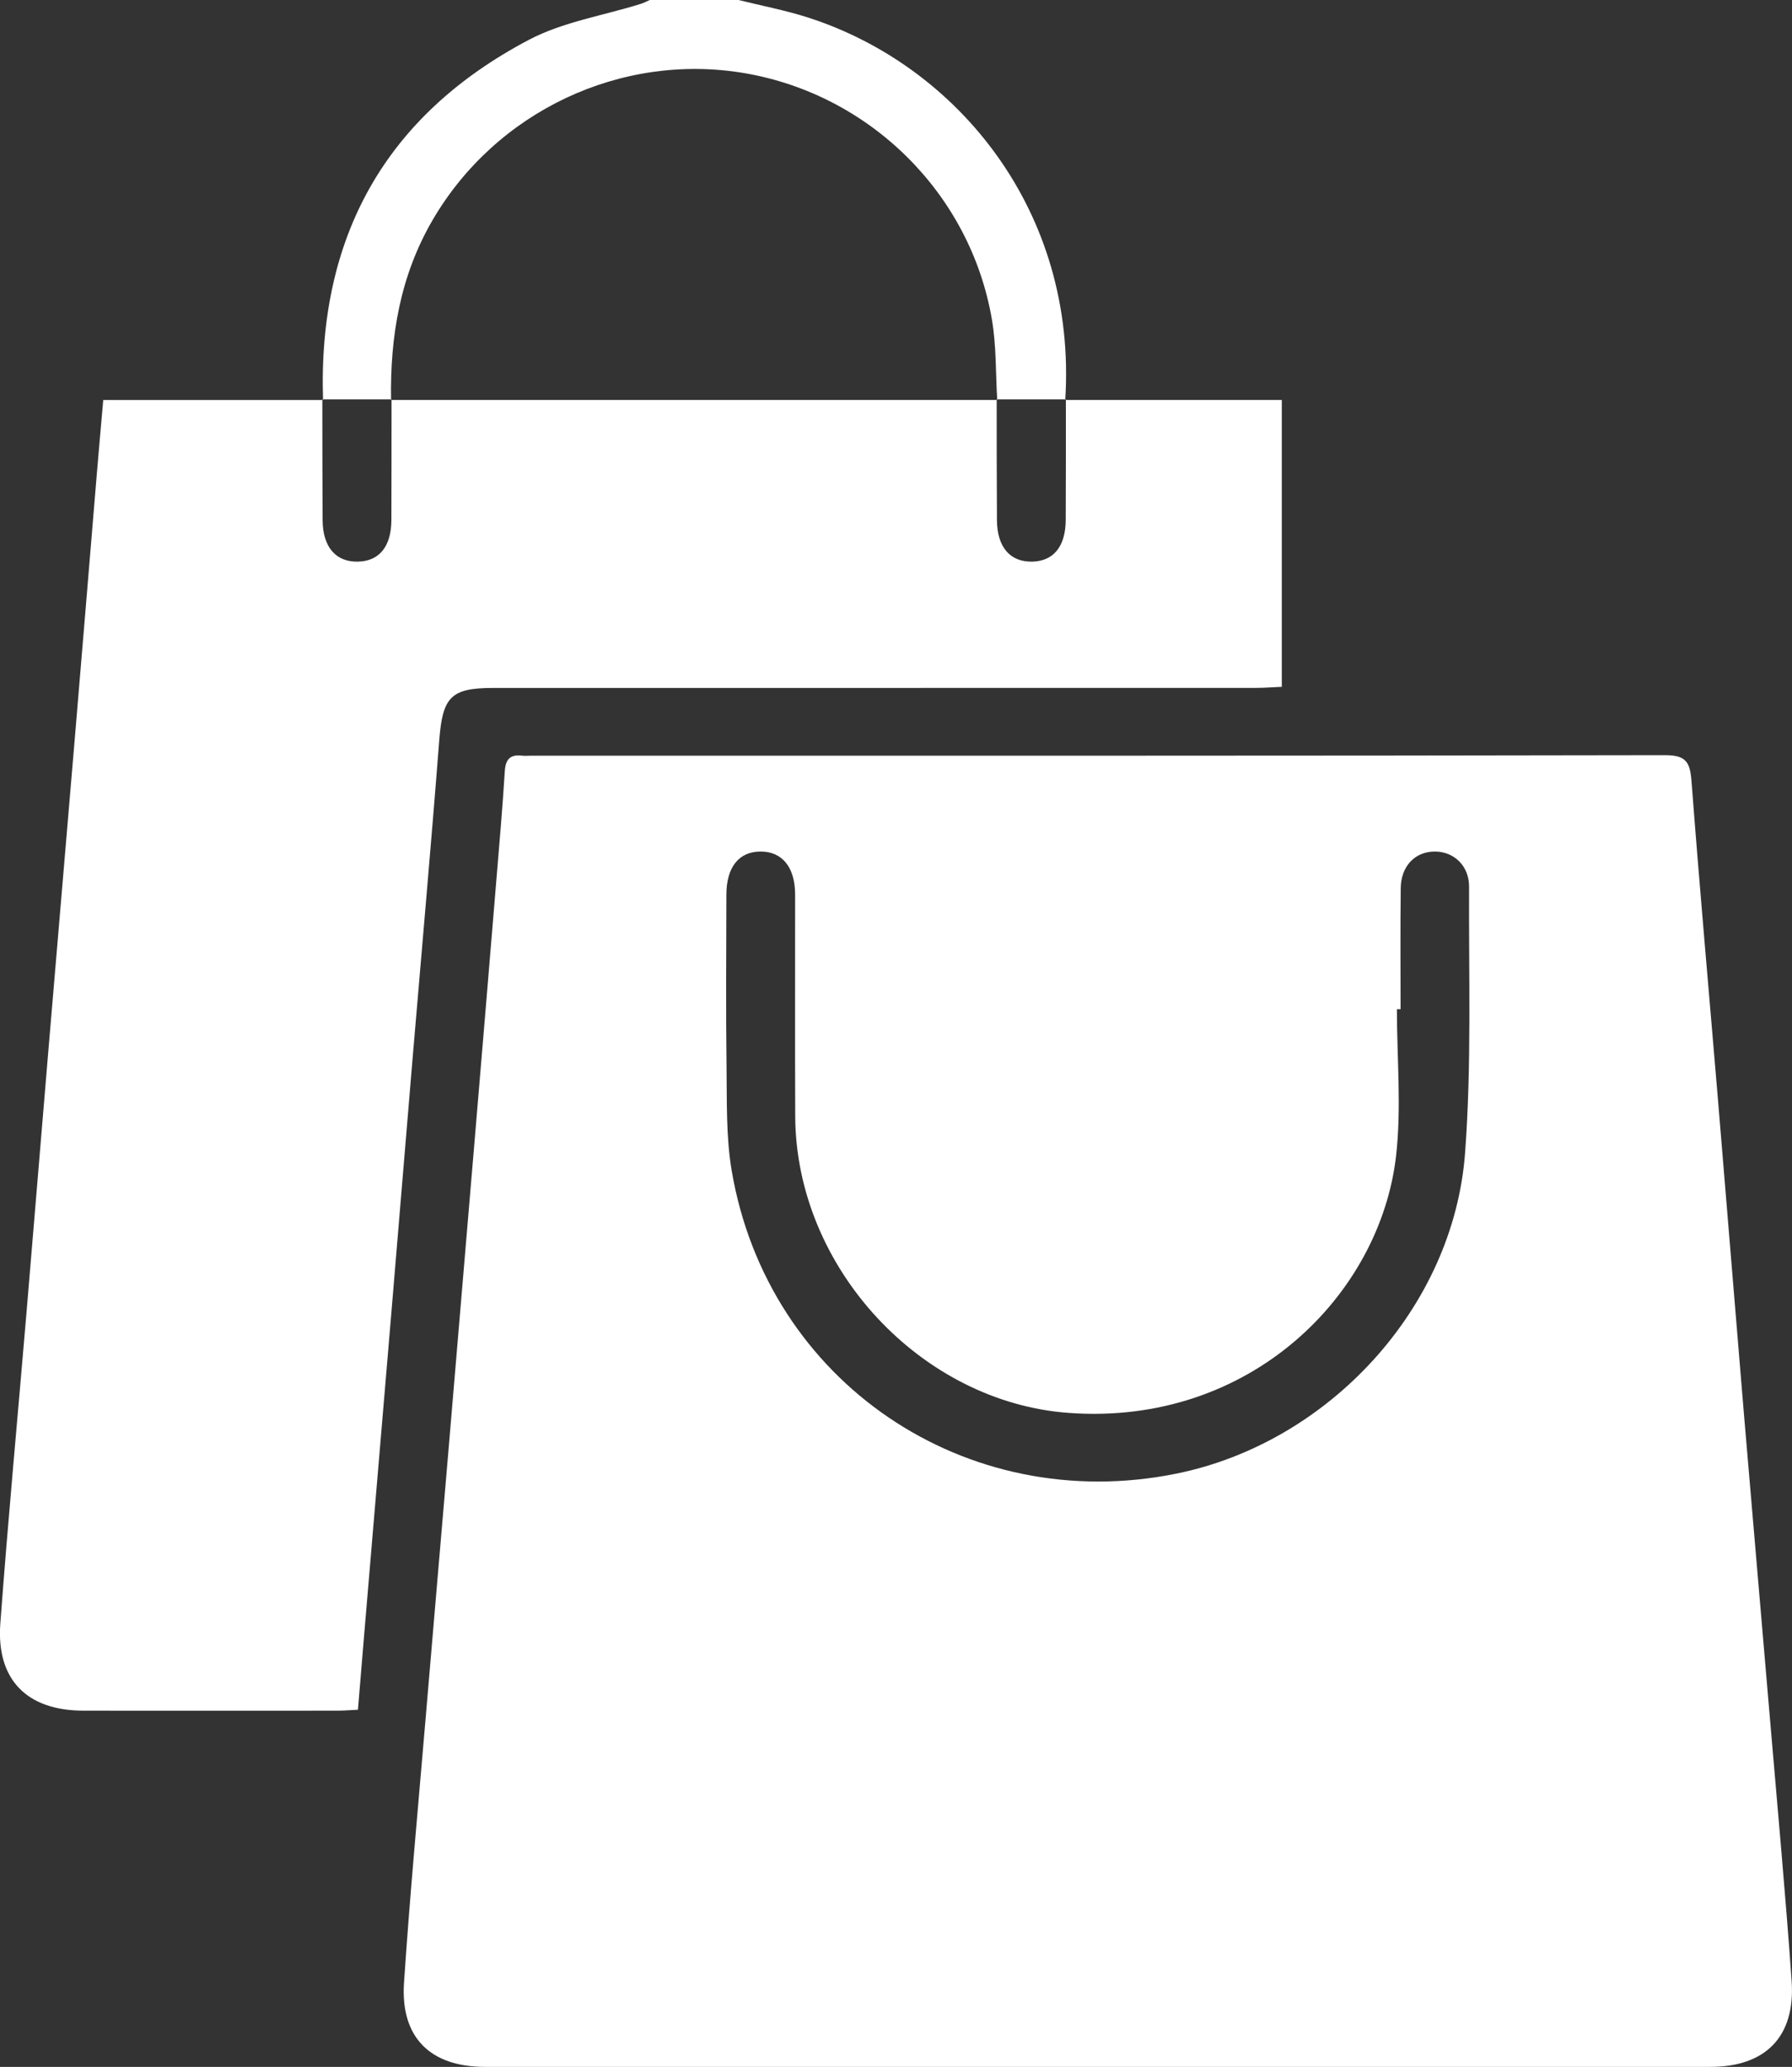
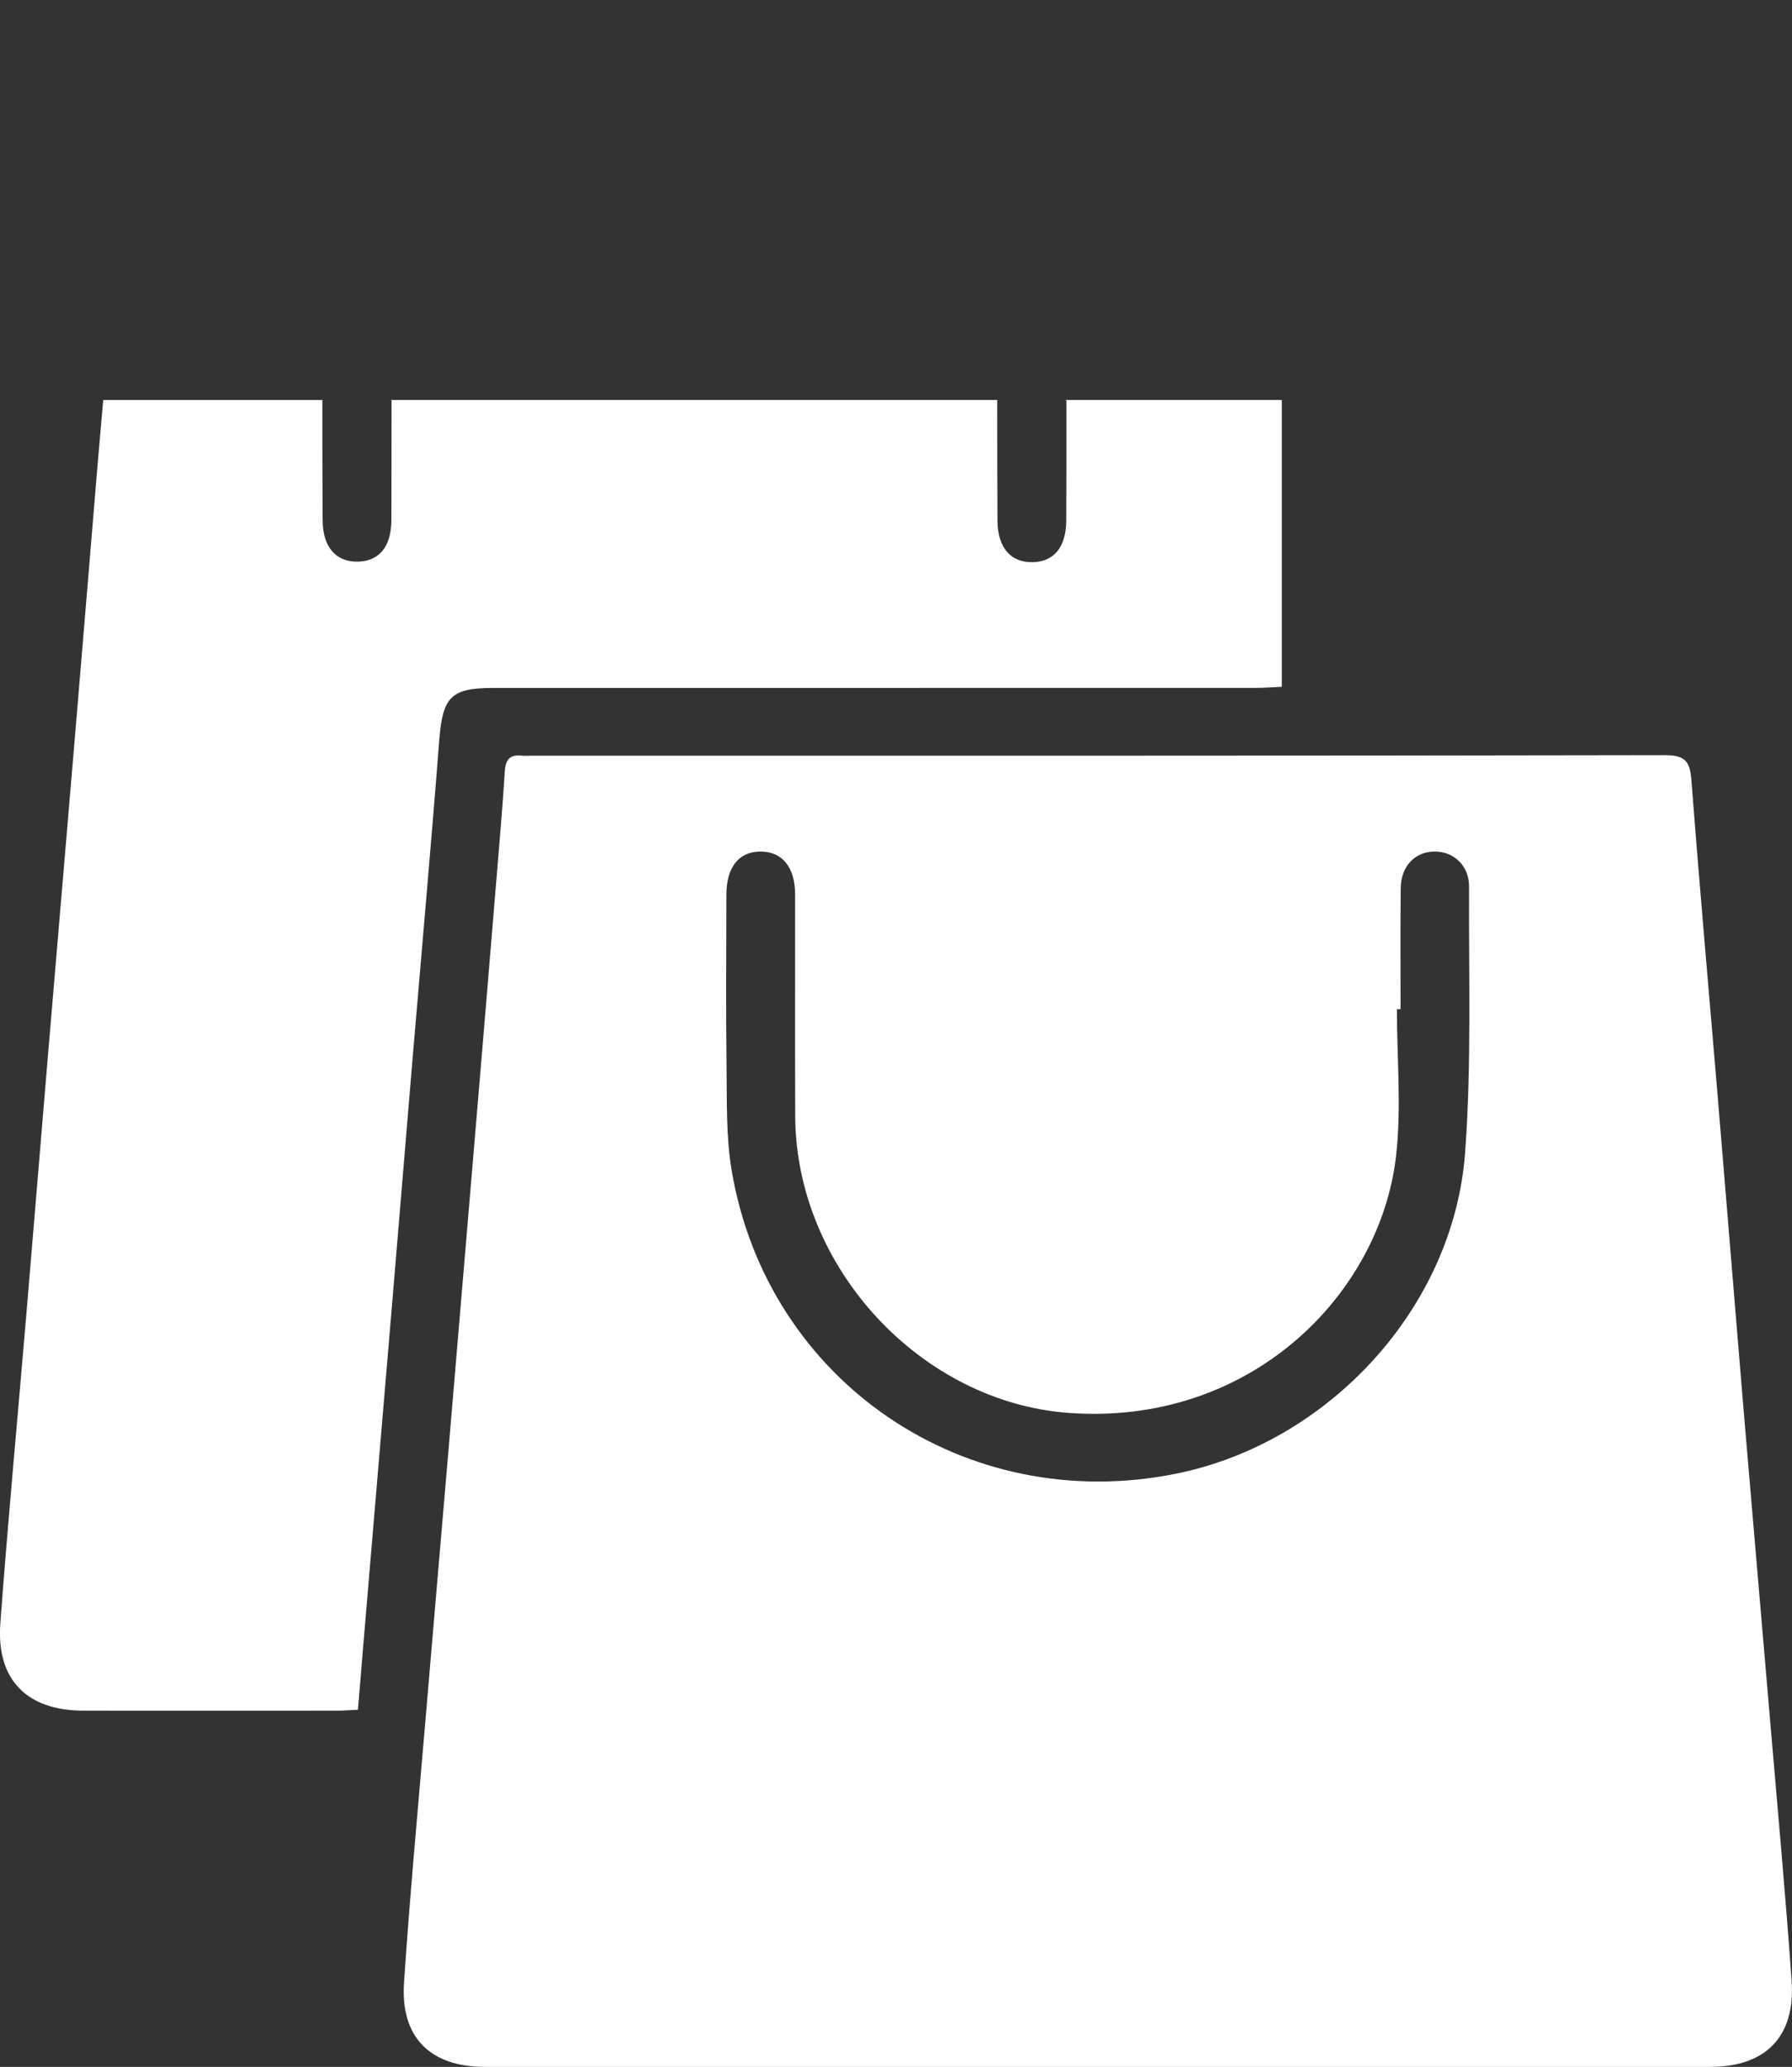
<svg xmlns="http://www.w3.org/2000/svg" id="Layer_1" viewBox="0 0 332.23 383.24">
  <rect x="0" y="0" width="332.23" height="383.24" fill="#333333" stroke="none" />
  <defs>
    <style>.cls-1{fill:#fff;}</style>
  </defs>
-   <path class="cls-1" d="M136.92,0c4.3,1.07,8.68,1.9,12.89,3.25,27.8,8.94,49.93,36.03,47.68,70.91l.11-.11c-4.27,0-8.55,0-12.82,0l.1,.1c-.3-4.97-.15-10.01-.98-14.88-3.98-23.36-22.59-41.75-45.89-45.71-22.86-3.88-46.05,7.08-57.8,27.23-6.03,10.34-7.9,21.6-7.71,33.36l.1-.1c-4.27,0-8.55,0-12.82,0l.11,.11c-.98-30.09,11.46-52.7,38.15-66.77,6.34-3.34,13.83-4.5,20.78-6.68,.57-.18,1.1-.47,1.64-.71h16.47Z" />
  <path class="cls-1" d="M203.32,383.24c-37.8,0-75.6,0-113.4,0-10.13,0-15.69-5.45-15.02-15.58,1.09-16.29,2.61-32.55,3.99-48.82,1.37-16.27,2.78-32.53,4.16-48.8,1.68-19.75,3.34-39.49,5-59.24,1.34-15.9,2.67-31.8,3.98-47.69,.56-6.71,1.14-13.41,1.56-20.13,.14-2.28,1.08-3.14,3.27-2.86,.49,.06,1,0,1.5,0,70.11,0,140.22,.04,210.33-.1,3.96,0,4.64,1.36,4.91,4.84,1.5,19.76,3.27,39.5,4.92,59.24,1.61,19.25,3.16,38.51,4.77,57.76,1.62,19.25,3.3,38.49,4.93,57.74,1.35,15.9,2.82,31.78,3.94,47.7,.73,10.32-4.82,15.94-15.07,15.94-37.92,0-75.85,0-113.77,0Zm56.34-196.11h-.68c0,9.09,.87,18.27-.16,27.24-2.95,25.62-26.94,50.08-60.7,47.61-27.34-2-50.55-26.86-50.69-54.97-.06-13.72,0-27.43-.02-41.15,0-5.05-2.39-7.97-6.39-7.97-4.02,0-6.34,2.88-6.35,7.98-.02,10.72-.11,21.45,.03,32.17,.08,6.35-.1,12.8,.95,19.01,6.64,39.2,43.43,64.13,82.49,56.18,28.25-5.75,51.35-30.78,53.48-59.47,1.22-16.37,.66-32.88,.74-49.33,.02-3.89-2.79-6.5-6.28-6.54-3.68-.03-6.34,2.65-6.39,6.79-.09,7.48-.03,14.96-.03,22.44Z" />
-   <path class="cls-1" d="M197.49,74.16h40.15v53.19c-1.7,.07-3.27,.2-4.85,.2-47.14,.01-94.28,0-141.42,.01-7.8,0-9.31,1.72-9.93,9.64-1.52,19.63-3.28,39.23-4.93,58.85-1.35,16.02-2.67,32.03-4.01,48.05-1.65,19.62-3.31,39.23-4.97,58.84-.39,4.58-.76,9.16-1.17,14.08-1.37,.06-2.58,.17-3.79,.17-15.71,.01-31.43,.02-47.14,0-10.44-.02-16.14-5.75-15.37-16.16,1.43-19.26,3.24-38.49,4.86-57.73,1.36-16.14,2.68-32.28,4.04-48.42,1.64-19.49,3.31-38.98,4.95-58.47,1.36-16.14,2.69-32.28,4.03-48.42,.38-4.56,.79-9.13,1.2-13.82,13.82,0,27.28,0,40.73,0l-.11-.11c.01,7.46,0,14.92,.05,22.38,.03,5.01,2.46,7.8,6.58,7.7,3.94-.1,6.15-2.82,6.17-7.7,.03-7.46,.02-14.92,.03-22.38l-.1,.1h112.39l-.1-.1c.01,7.46,0,14.92,.05,22.38,.03,5.02,2.45,7.8,6.57,7.7,3.93-.1,6.15-2.83,6.18-7.7,.04-7.46,.03-14.92,.03-22.38l-.11,.11Z" />
+   <path class="cls-1" d="M197.49,74.16h40.15v53.19c-1.7,.07-3.27,.2-4.85,.2-47.14,.01-94.28,0-141.42,.01-7.8,0-9.31,1.72-9.93,9.64-1.52,19.63-3.28,39.23-4.93,58.85-1.35,16.02-2.67,32.03-4.01,48.05-1.65,19.62-3.31,39.23-4.97,58.84-.39,4.58-.76,9.16-1.17,14.08-1.37,.06-2.58,.17-3.79,.17-15.71,.01-31.43,.02-47.14,0-10.44-.02-16.14-5.75-15.37-16.16,1.43-19.26,3.24-38.49,4.86-57.73,1.36-16.14,2.68-32.28,4.04-48.42,1.64-19.49,3.31-38.98,4.95-58.47,1.36-16.14,2.69-32.28,4.03-48.42,.38-4.56,.79-9.13,1.2-13.82,13.82,0,27.28,0,40.73,0l-.11-.11c.01,7.46,0,14.92,.05,22.38,.03,5.01,2.46,7.8,6.58,7.7,3.94-.1,6.15-2.82,6.17-7.7,.03-7.46,.02-14.92,.03-22.38l-.1,.1h112.39c.01,7.46,0,14.92,.05,22.38,.03,5.02,2.45,7.8,6.57,7.7,3.93-.1,6.15-2.83,6.18-7.7,.04-7.46,.03-14.92,.03-22.38l-.11,.11Z" />
</svg>